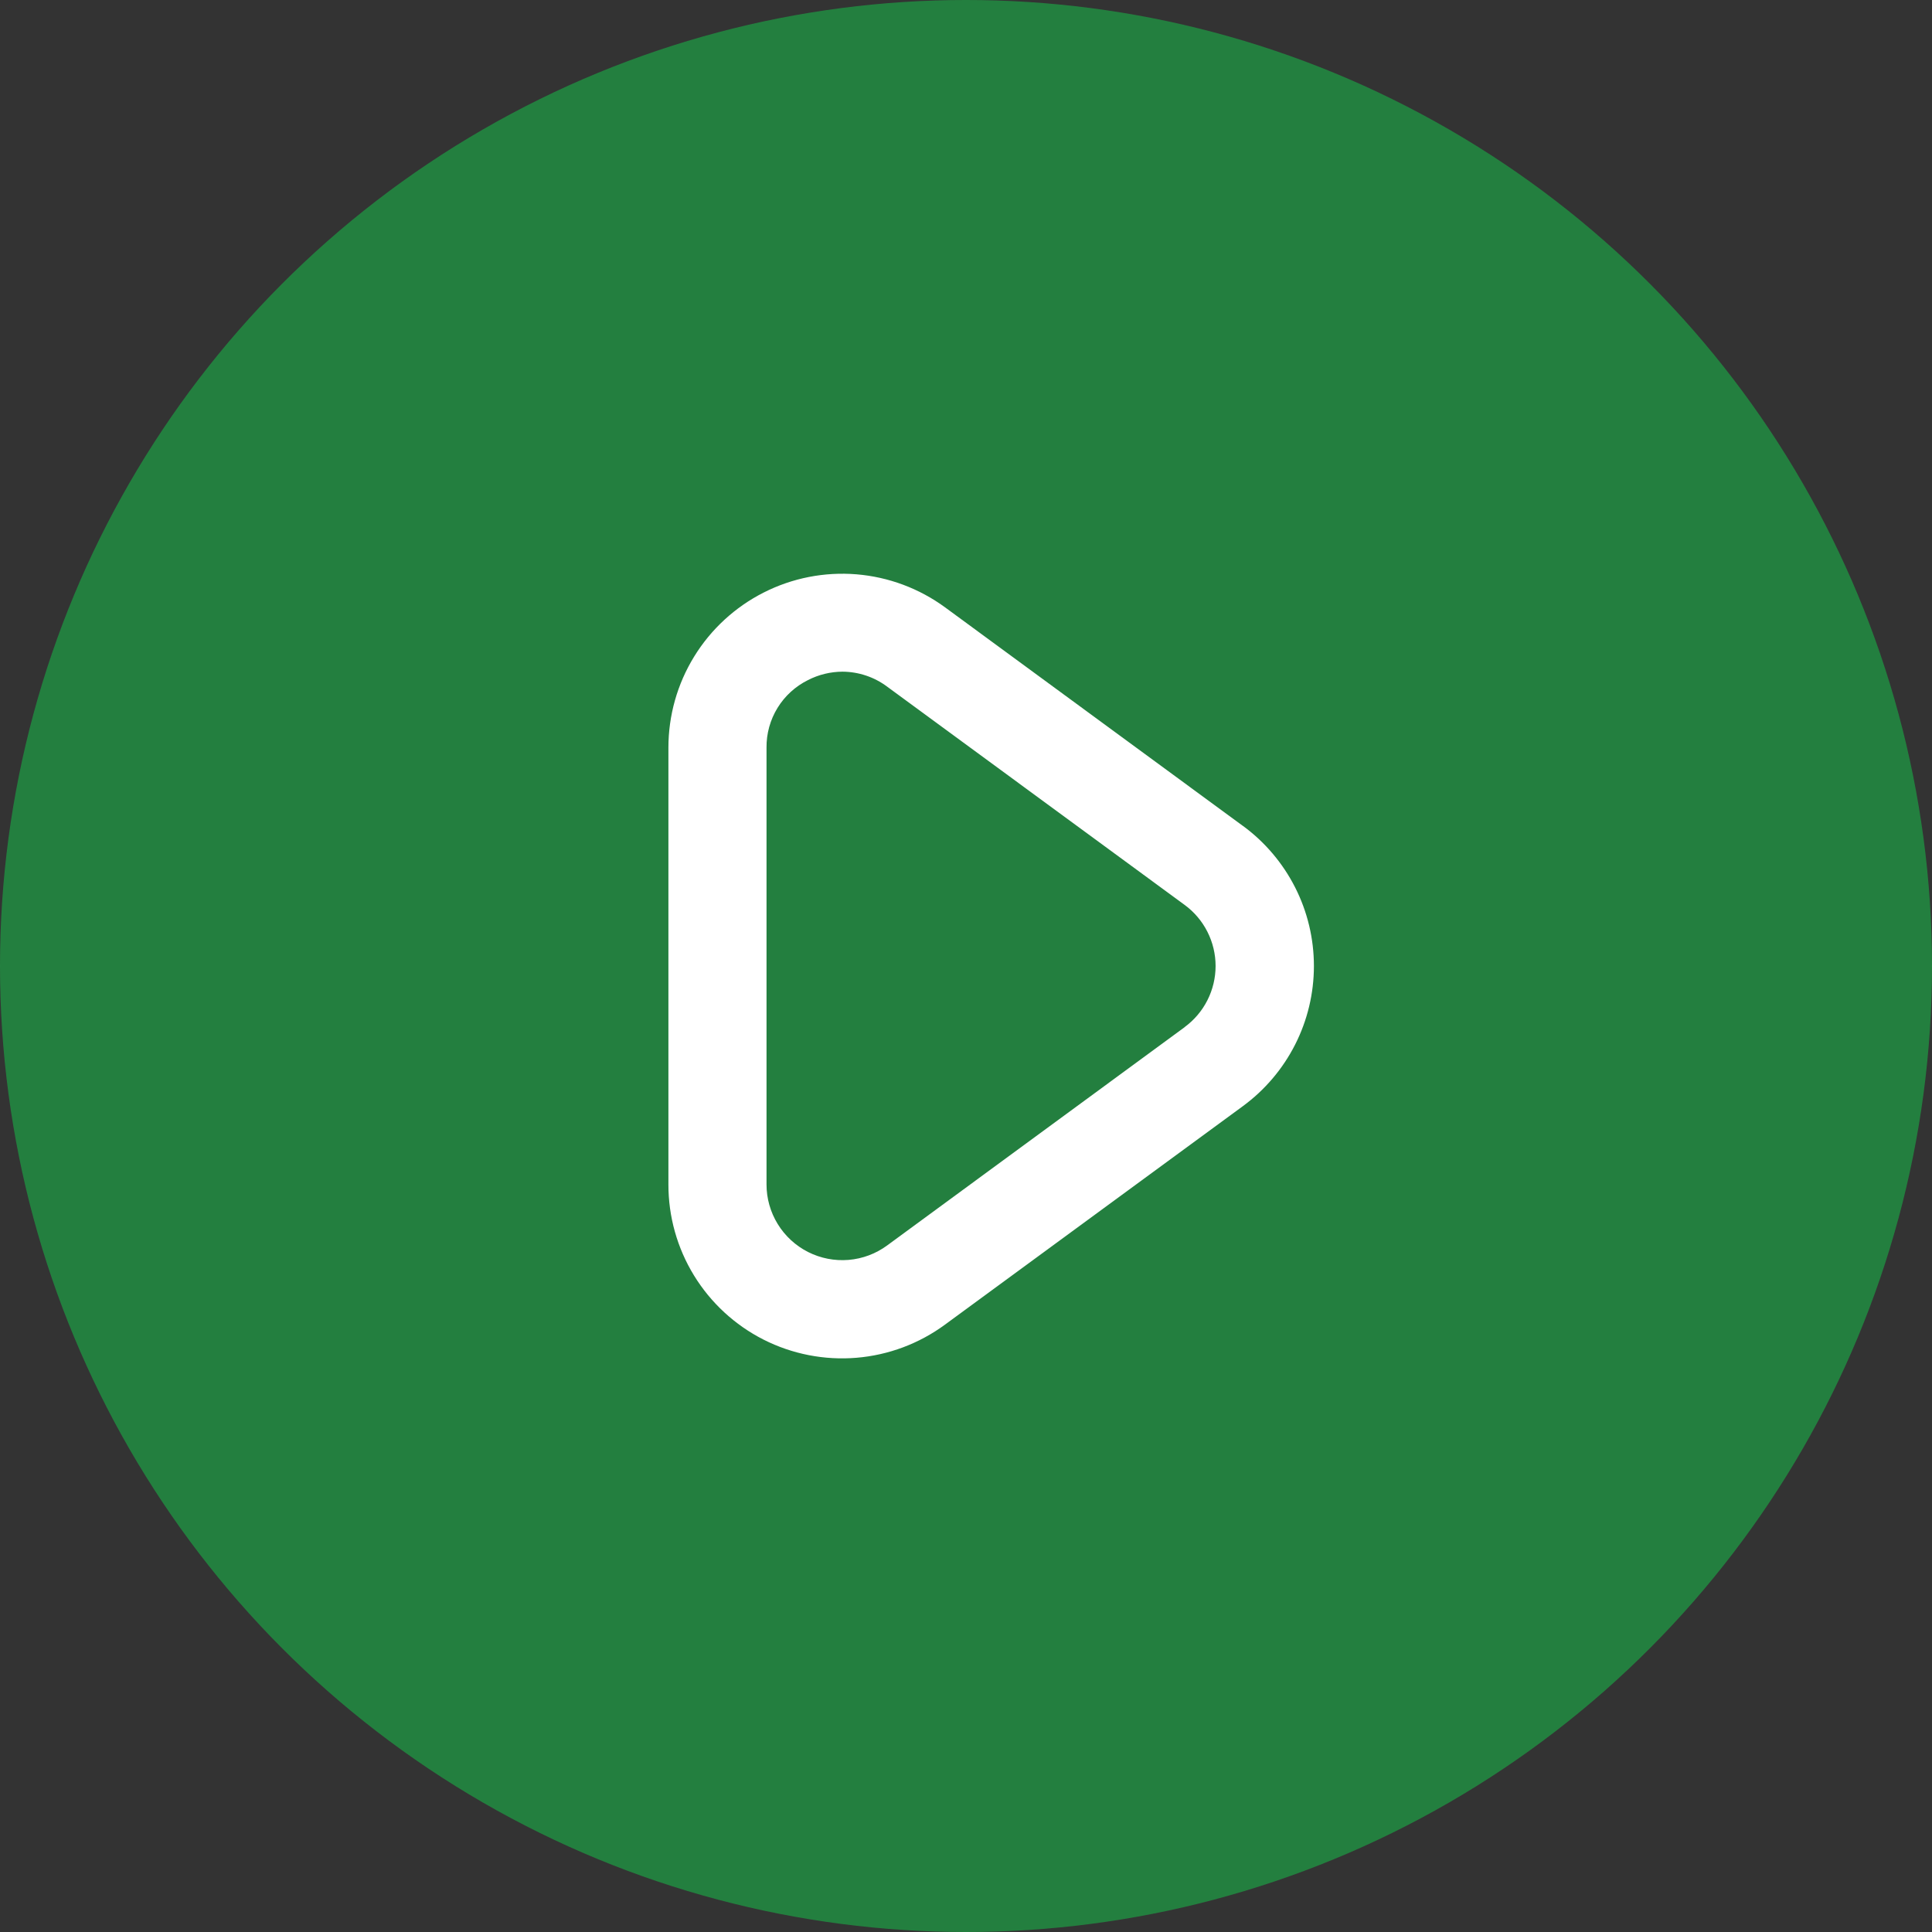
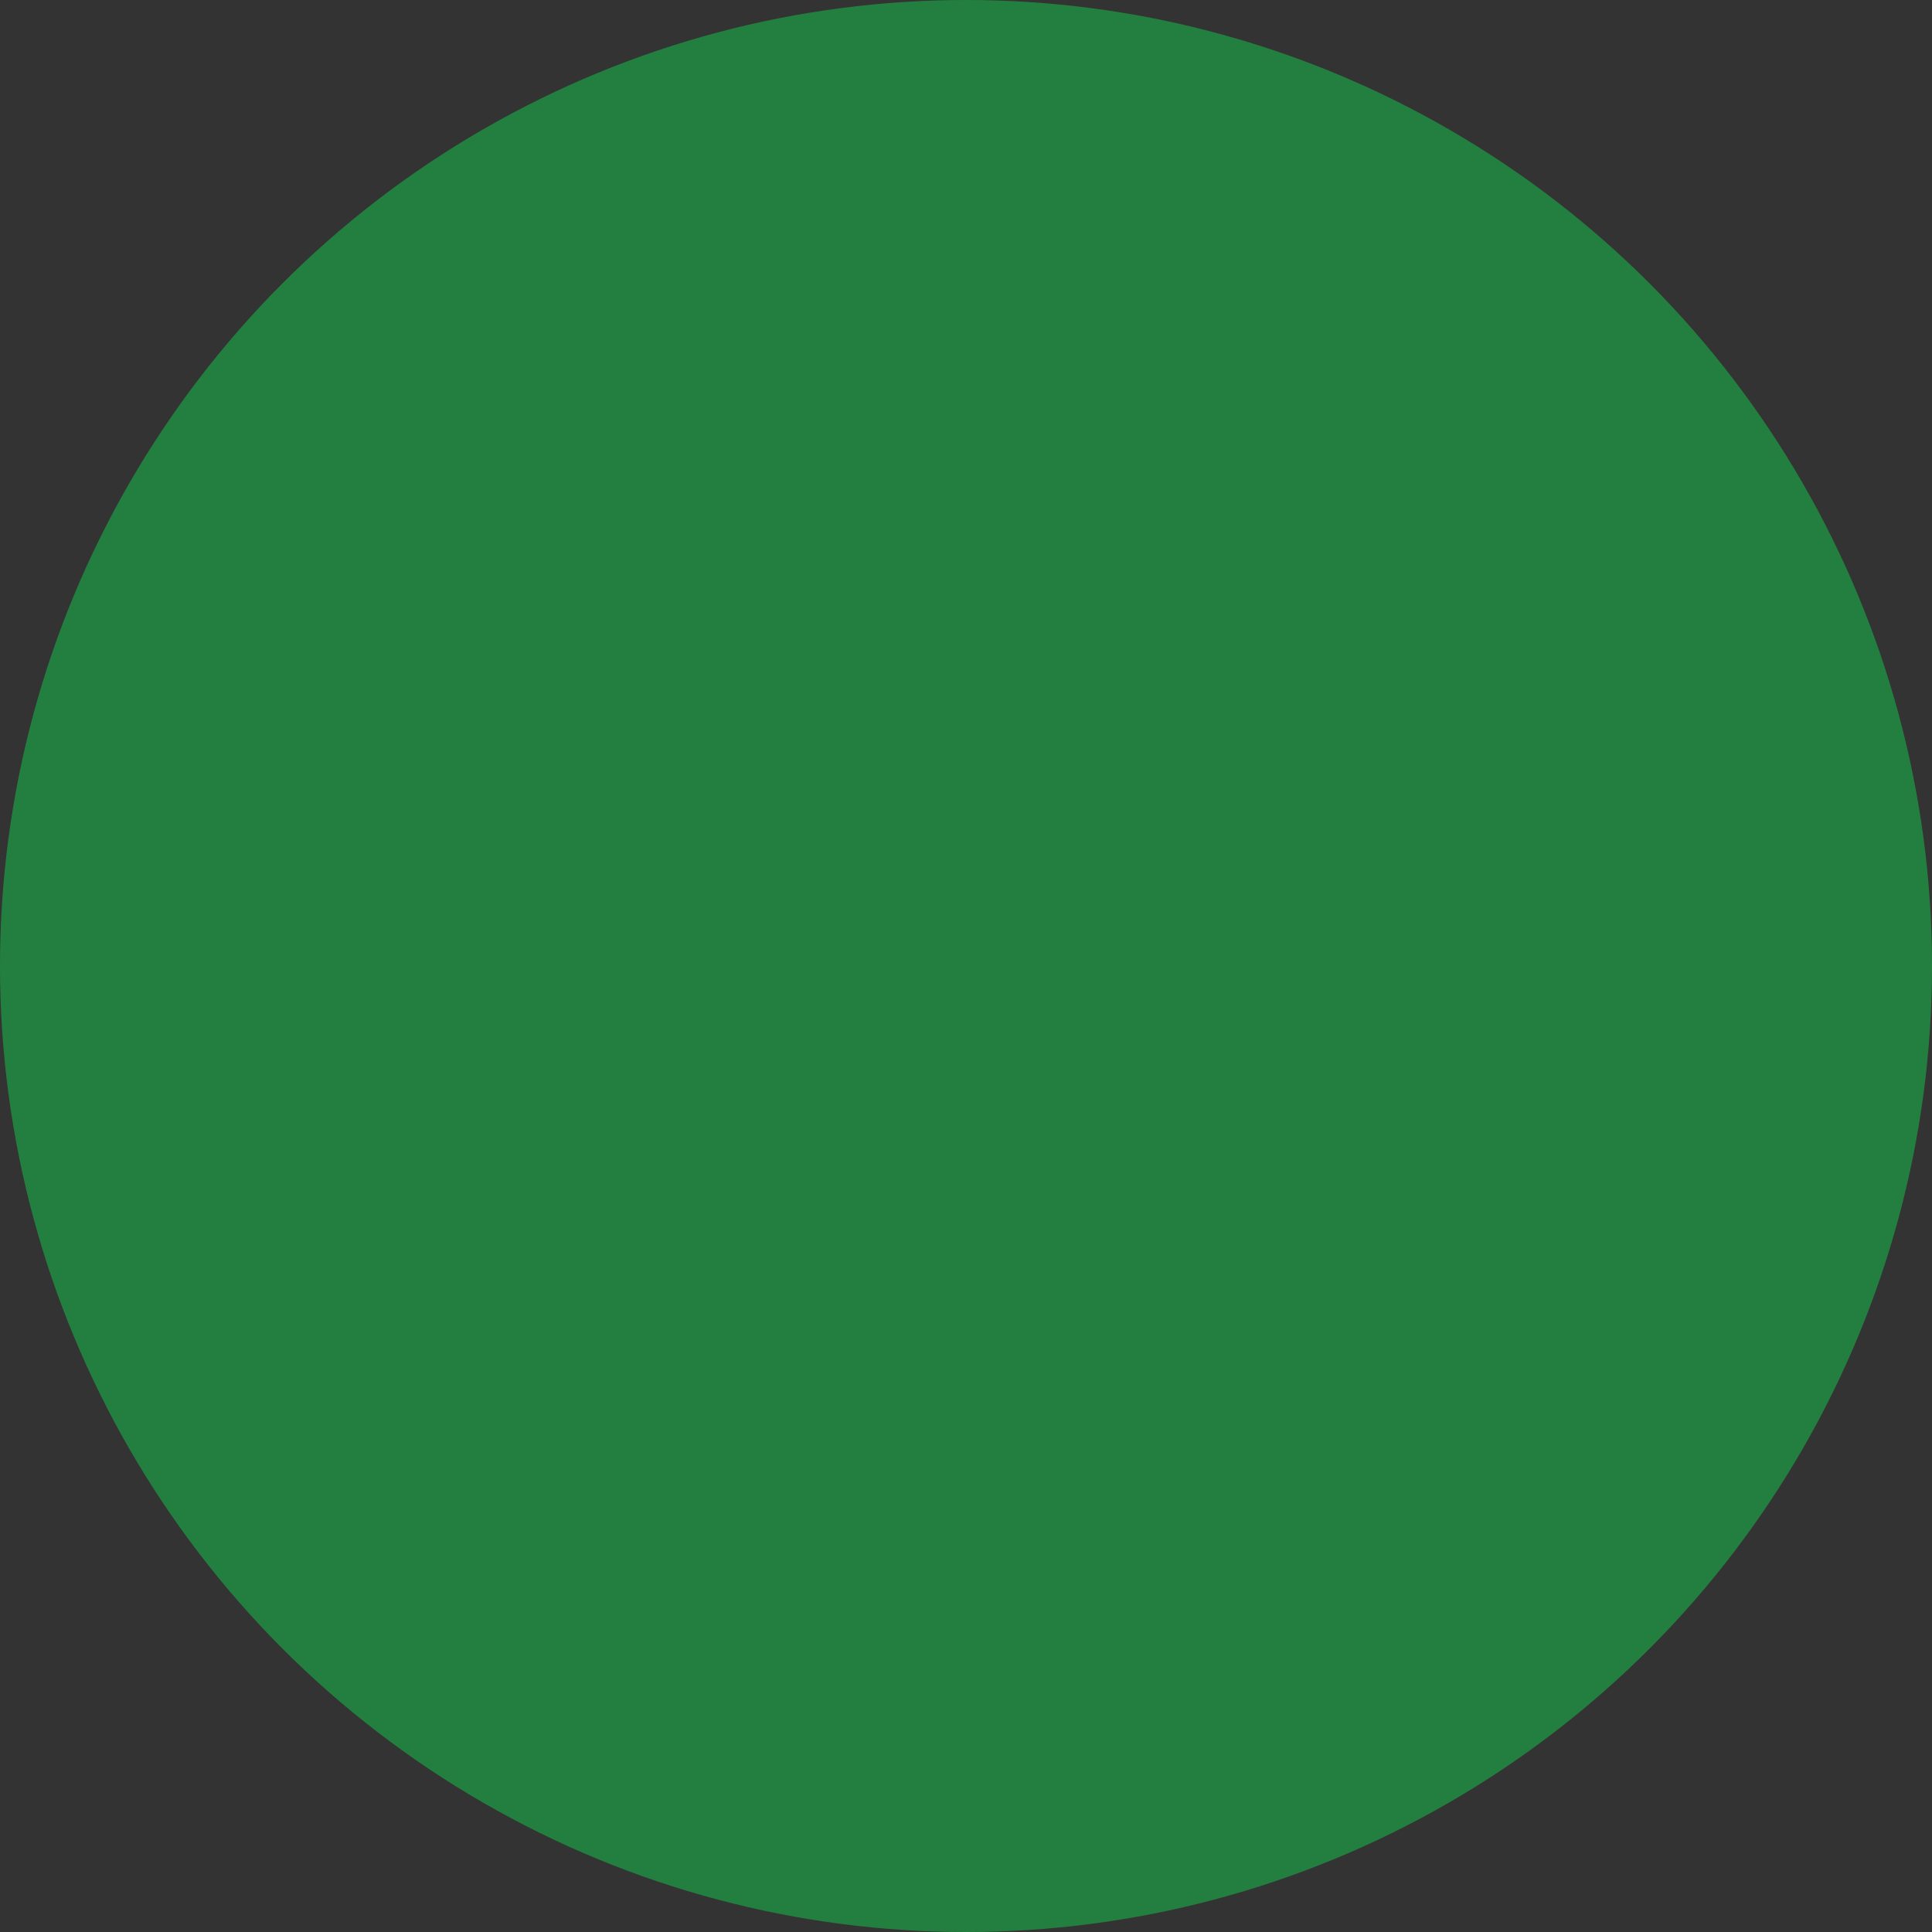
<svg xmlns="http://www.w3.org/2000/svg" width="64" height="64" viewBox="0 0 64 64" fill="none">
  <rect x="0" y="0" width="64" height="64" fill="#333333" stroke="none" />
  <circle cx="32" cy="32" r="32" fill="#1AB248" fill-opacity="0.6" />
-   <path d="M41.168 27.356L31.31 20.122C30.451 19.492 29.435 19.113 28.374 19.025C27.313 18.938 26.249 19.146 25.299 19.628C24.349 20.109 23.551 20.844 22.994 21.751C22.436 22.658 22.142 23.702 22.142 24.767V39.233C22.14 40.299 22.433 41.343 22.99 42.252C23.547 43.16 24.344 43.895 25.294 44.377C26.245 44.858 27.31 45.066 28.371 44.978C29.433 44.89 30.449 44.509 31.307 43.878L41.17 36.644C41.9 36.109 42.493 35.41 42.903 34.603C43.312 33.797 43.525 32.905 43.525 32C43.525 31.095 43.312 30.203 42.903 29.397C42.493 28.59 41.9 27.89 41.17 27.356H41.168ZM39.246 34.024L29.388 41.257C29.014 41.532 28.571 41.698 28.108 41.736C27.646 41.774 27.182 41.683 26.768 41.474C26.354 41.264 26.006 40.944 25.763 40.548C25.52 40.153 25.391 39.698 25.392 39.233V24.767C25.387 24.302 25.513 23.845 25.757 23.449C26 23.053 26.351 22.734 26.767 22.528C27.12 22.347 27.511 22.252 27.908 22.25C28.44 22.253 28.957 22.425 29.384 22.743L39.242 29.976C39.56 30.209 39.819 30.514 39.997 30.866C40.175 31.217 40.268 31.606 40.268 32C40.268 32.394 40.175 32.783 39.997 33.134C39.819 33.486 39.56 33.791 39.242 34.024H39.246Z" fill="white" />
</svg>